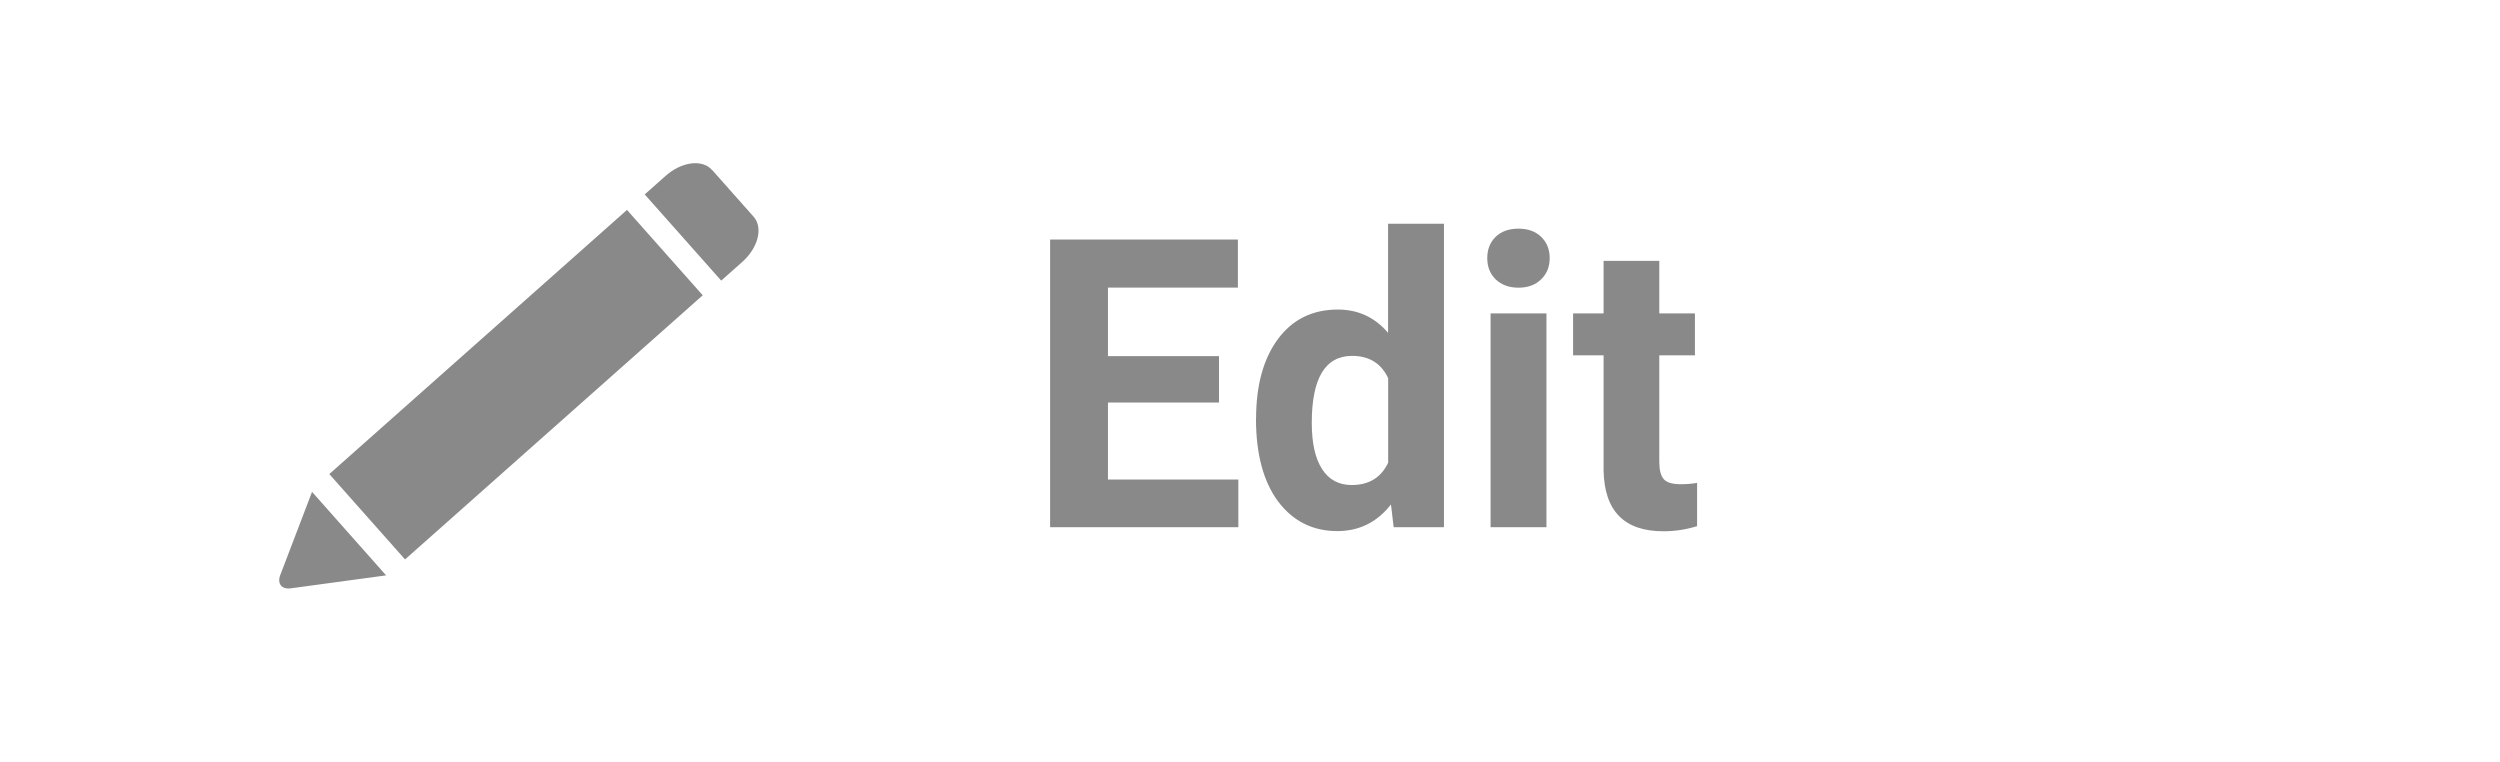
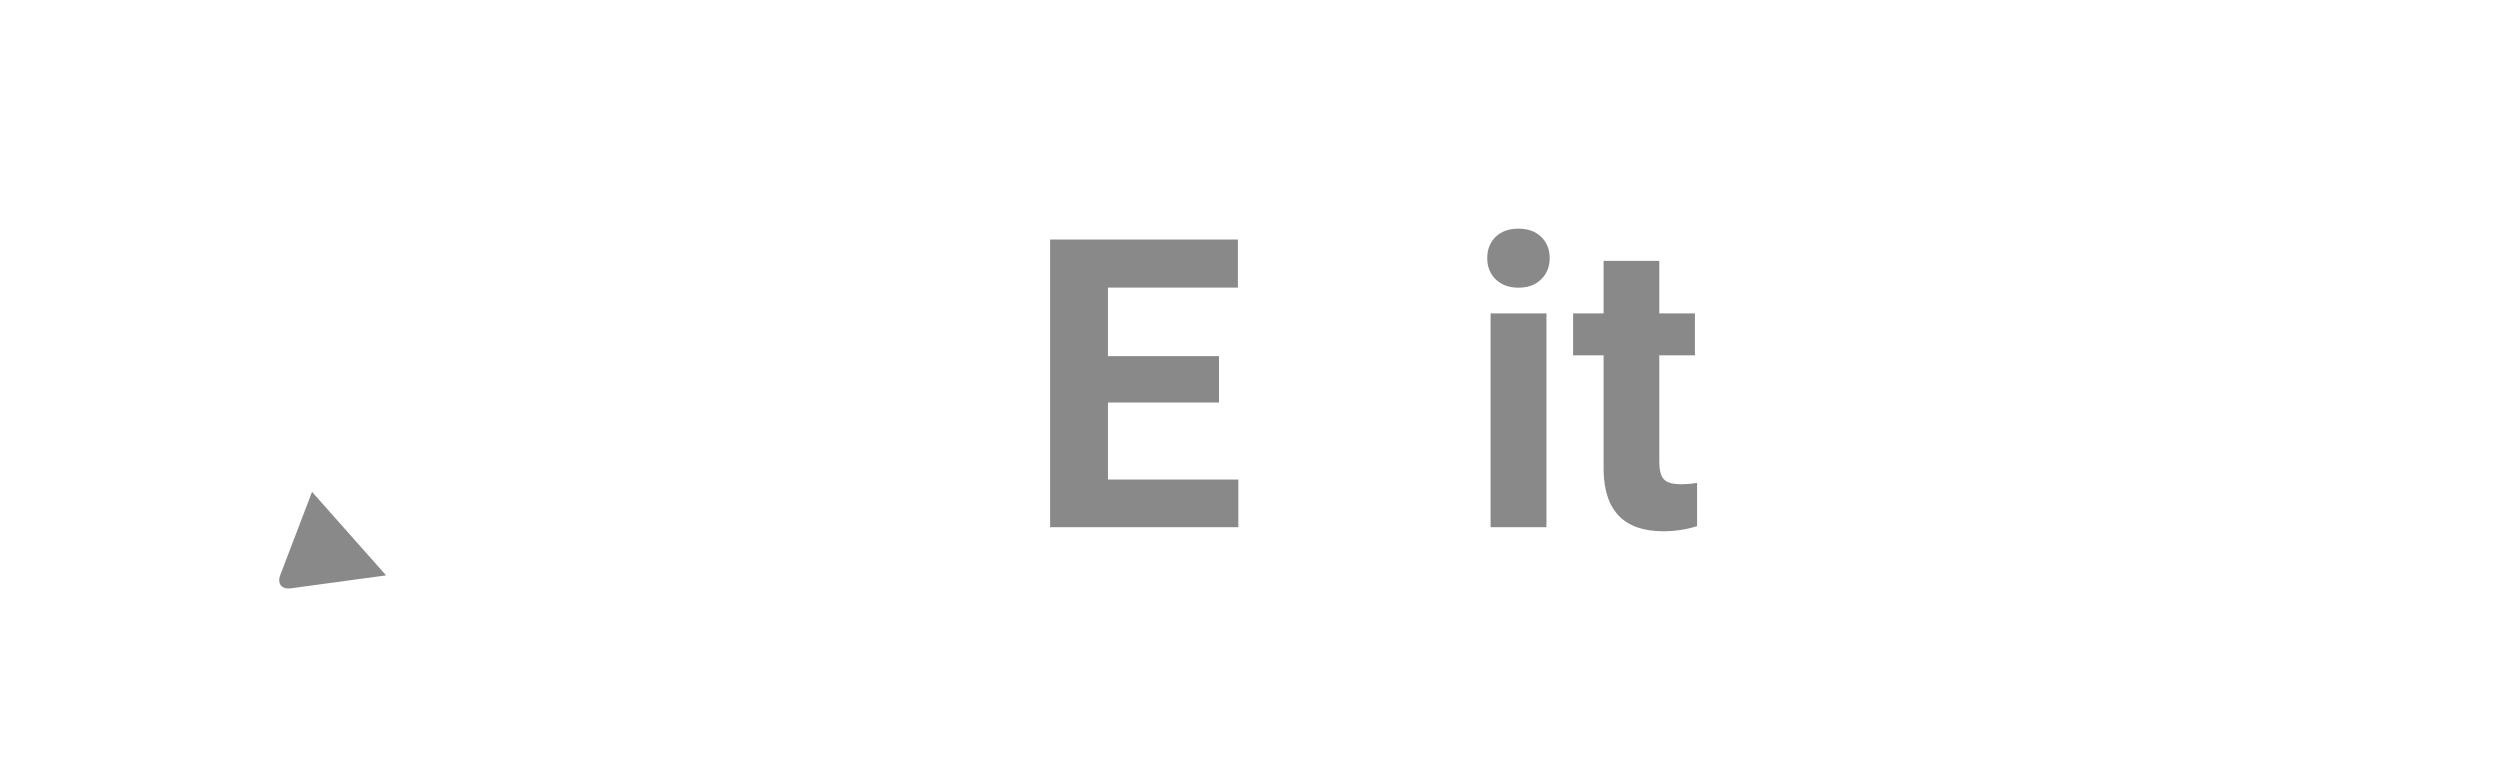
<svg xmlns="http://www.w3.org/2000/svg" xmlns:ns1="http://www.inkscape.org/namespaces/inkscape" xmlns:ns2="http://sodipodi.sourceforge.net/DTD/sodipodi-0.dtd" width="105" height="32" viewBox="0 0 27.781 8.467" version="1.1" id="svg84228" ns1:version="1.1.2 (b8e25be8, 2022-02-05)" ns2:docname="edit-comments-icon.svg">
  <ns2:namedview id="namedview84230" pagecolor="#ffffff" bordercolor="#666666" borderopacity="1.0" ns1:pageshadow="2" ns1:pageopacity="0.0" ns1:pagecheckerboard="0" ns1:document-units="mm" showgrid="false" units="px" ns1:zoom="5.3094836" ns1:cx="58.19775" ns1:cy="27.215453" ns1:window-width="1157" ns1:window-height="957" ns1:window-x="0" ns1:window-y="25" ns1:window-maximized="0" ns1:current-layer="g25448" ns1:lockguides="true" />
  <defs id="defs84225">
    <ns1:path-effect effect="powerclip" id="path-effect21741" is_visible="true" lpeversion="1" inverse="true" flatten="false" hide_clip="false" message="Use fill-rule evenodd on &lt;b&gt;fill and stroke&lt;/b&gt; dialog if no flatten result after convert clip to paths." />
    <style id="style923">.cls-1{fill-rule:evenodd;}</style>
    <clipPath clipPathUnits="userSpaceOnUse" id="clipPath1315">
      <path d="M 0,0 H 2835 V 2835 H 0 Z" id="path1313" />
    </clipPath>
    <clipPath clipPathUnits="userSpaceOnUse" id="clipPath21737">
-       <path id="lpe_path-effect21741" style="opacity:0.852;fill:#ff0000;fill-opacity:1;stroke-width:14.509;stroke-linejoin:bevel" class="powerclip" d="M 1.839,1.629 H 13.156 V 16.173 H 1.839 Z M 6.449,7.39 V 11.372 H 8.404 V 7.39 Z" />
-     </clipPath>
+       </clipPath>
    <clipPath clipPathUnits="userSpaceOnUse" id="clipPath22543">
      <rect style="opacity:0.519;fill:#ffff00;fill-opacity:1;stroke-width:2.411;stroke-linejoin:bevel" id="rect22545" width="1.69" height="0.792" x="9.901" y="16.574" ry="0" transform="matrix(0.683,-0.73,0.769,0.639,0,0)" />
    </clipPath>
  </defs>
  <g ns1:label="Layer 1" ns1:groupmode="layer" id="layer1">
    <g id="g92639">
      <g aria-label="Edit" transform="scale(0.988,1.012)" id="text15045" style="font-weight:bold;font-size:4.443px;line-height:1.25;-inkscape-font-specification:'sans-serif Bold';fill:#ffffff;stroke-width:0.111" />
      <g id="g25448">
        <g id="g24153" transform="matrix(0.646,0.728,-0.728,0.646,11.866,-10.777)" style="fill:#898989;fill-opacity:1">
-           <path id="rect17890" style="opacity:1;stroke-width:2.434;stroke-linejoin:bevel" d="m 6.734,12.705 h 1.303 v 4.544 H 6.734 Z" />
          <path id="rect17890-6" transform="translate(-0.104,5.046)" clip-path="url(#clipPath21737)" ns1:transform-center-x="-0.72461527" ns1:transform-center-y="-7.7987419" d="m 7.14,6.629 h 0.716 c 0.166,0 0.3,0.196 0.3,0.44 v 3.663 c 0,0.244 -0.134,0.44 -0.3,0.44 H 7.14 c -0.166,0 -0.3,-0.196 -0.3,-0.44 V 7.07 c 0,-0.244 0.134,-0.44 0.3,-0.44 z" style="opacity:1;fill:#898989;fill-opacity:1;stroke-width:2.447;stroke-linejoin:bevel" />
          <path id="rect21951" clip-path="url(#clipPath22543)" style="opacity:1;stroke-width:4.404;stroke-linejoin:bevel" transform="matrix(0.524,1.006,-0.631,0.941,-1.42,-5.258)" d="m 19.366,1.944 h 1.101 c 0.092,0 0.167,0.074 0.167,0.167 V 3.129 c 0,0.092 -0.074,0.167 -0.167,0.167 h -1.101 c -0.092,0 -0.167,-0.074 -0.167,-0.167 V 2.111 c 0,-0.092 0.074,-0.167 0.167,-0.167 z" />
        </g>
        <path d="m 13.546,4.473 h -1.234 v 0.856 h 1.449 V 5.859 H 11.669 V 2.662 h 2.087 v 0.534 h -1.444 v 0.762 h 1.234 z" style="font-weight:bold;font-size:4.443px;line-height:1.25;font-family:Roboto;-inkscape-font-specification:'Roboto Bold';fill:#898989;fill-opacity:1;stroke-width:0.111" id="path25410" />
-         <path d="m 13.958,4.654 q 0,-0.556 0.242,-0.885 0.244,-0.329 0.666,-0.329 0.339,0 0.559,0.259 V 2.486 h 0.621 v 3.373 h -0.559 l -0.03,-0.253 q -0.231,0.296 -0.596,0.296 -0.409,0 -0.658,-0.329 -0.246,-0.332 -0.246,-0.92 z m 0.619,0.046 q 0,0.334 0.114,0.512 0.114,0.178 0.33,0.178 0.287,0 0.405,-0.248 V 4.203 q -0.116,-0.248 -0.401,-0.248 -0.448,0 -0.448,0.744 z" style="font-weight:bold;font-size:4.443px;line-height:1.25;font-family:Roboto;-inkscape-font-specification:'Roboto Bold';fill:#898989;fill-opacity:1;stroke-width:0.111" id="path25412" />
        <path d="M 17.185,5.859 H 16.564 V 3.483 h 0.621 z M 16.527,2.868 q 0,-0.143 0.092,-0.235 0.094,-0.092 0.255,-0.092 0.159,0 0.253,0.092 0.094,0.092 0.094,0.235 0,0.145 -0.096,0.237 -0.094,0.092 -0.251,0.092 -0.156,0 -0.253,-0.092 -0.094,-0.092 -0.094,-0.237 z" style="font-weight:bold;font-size:4.443px;line-height:1.25;font-family:Roboto;-inkscape-font-specification:'Roboto Bold';fill:#898989;fill-opacity:1;stroke-width:0.111" id="path25414" />
        <path d="m 18.439,2.899 v 0.584 h 0.396 v 0.466 h -0.396 v 1.186 q 0,0.132 0.049,0.189 0.049,0.057 0.189,0.057 0.103,0 0.182,-0.015 v 0.481 q -0.182,0.057 -0.375,0.057 -0.651,0 -0.664,-0.674 V 3.949 H 17.481 V 3.483 h 0.339 V 2.899 Z" style="font-weight:bold;font-size:4.443px;line-height:1.25;font-family:Roboto;-inkscape-font-specification:'Roboto Bold';fill:#898989;fill-opacity:1;stroke-width:0.111" id="path25416" />
      </g>
    </g>
  </g>
</svg>